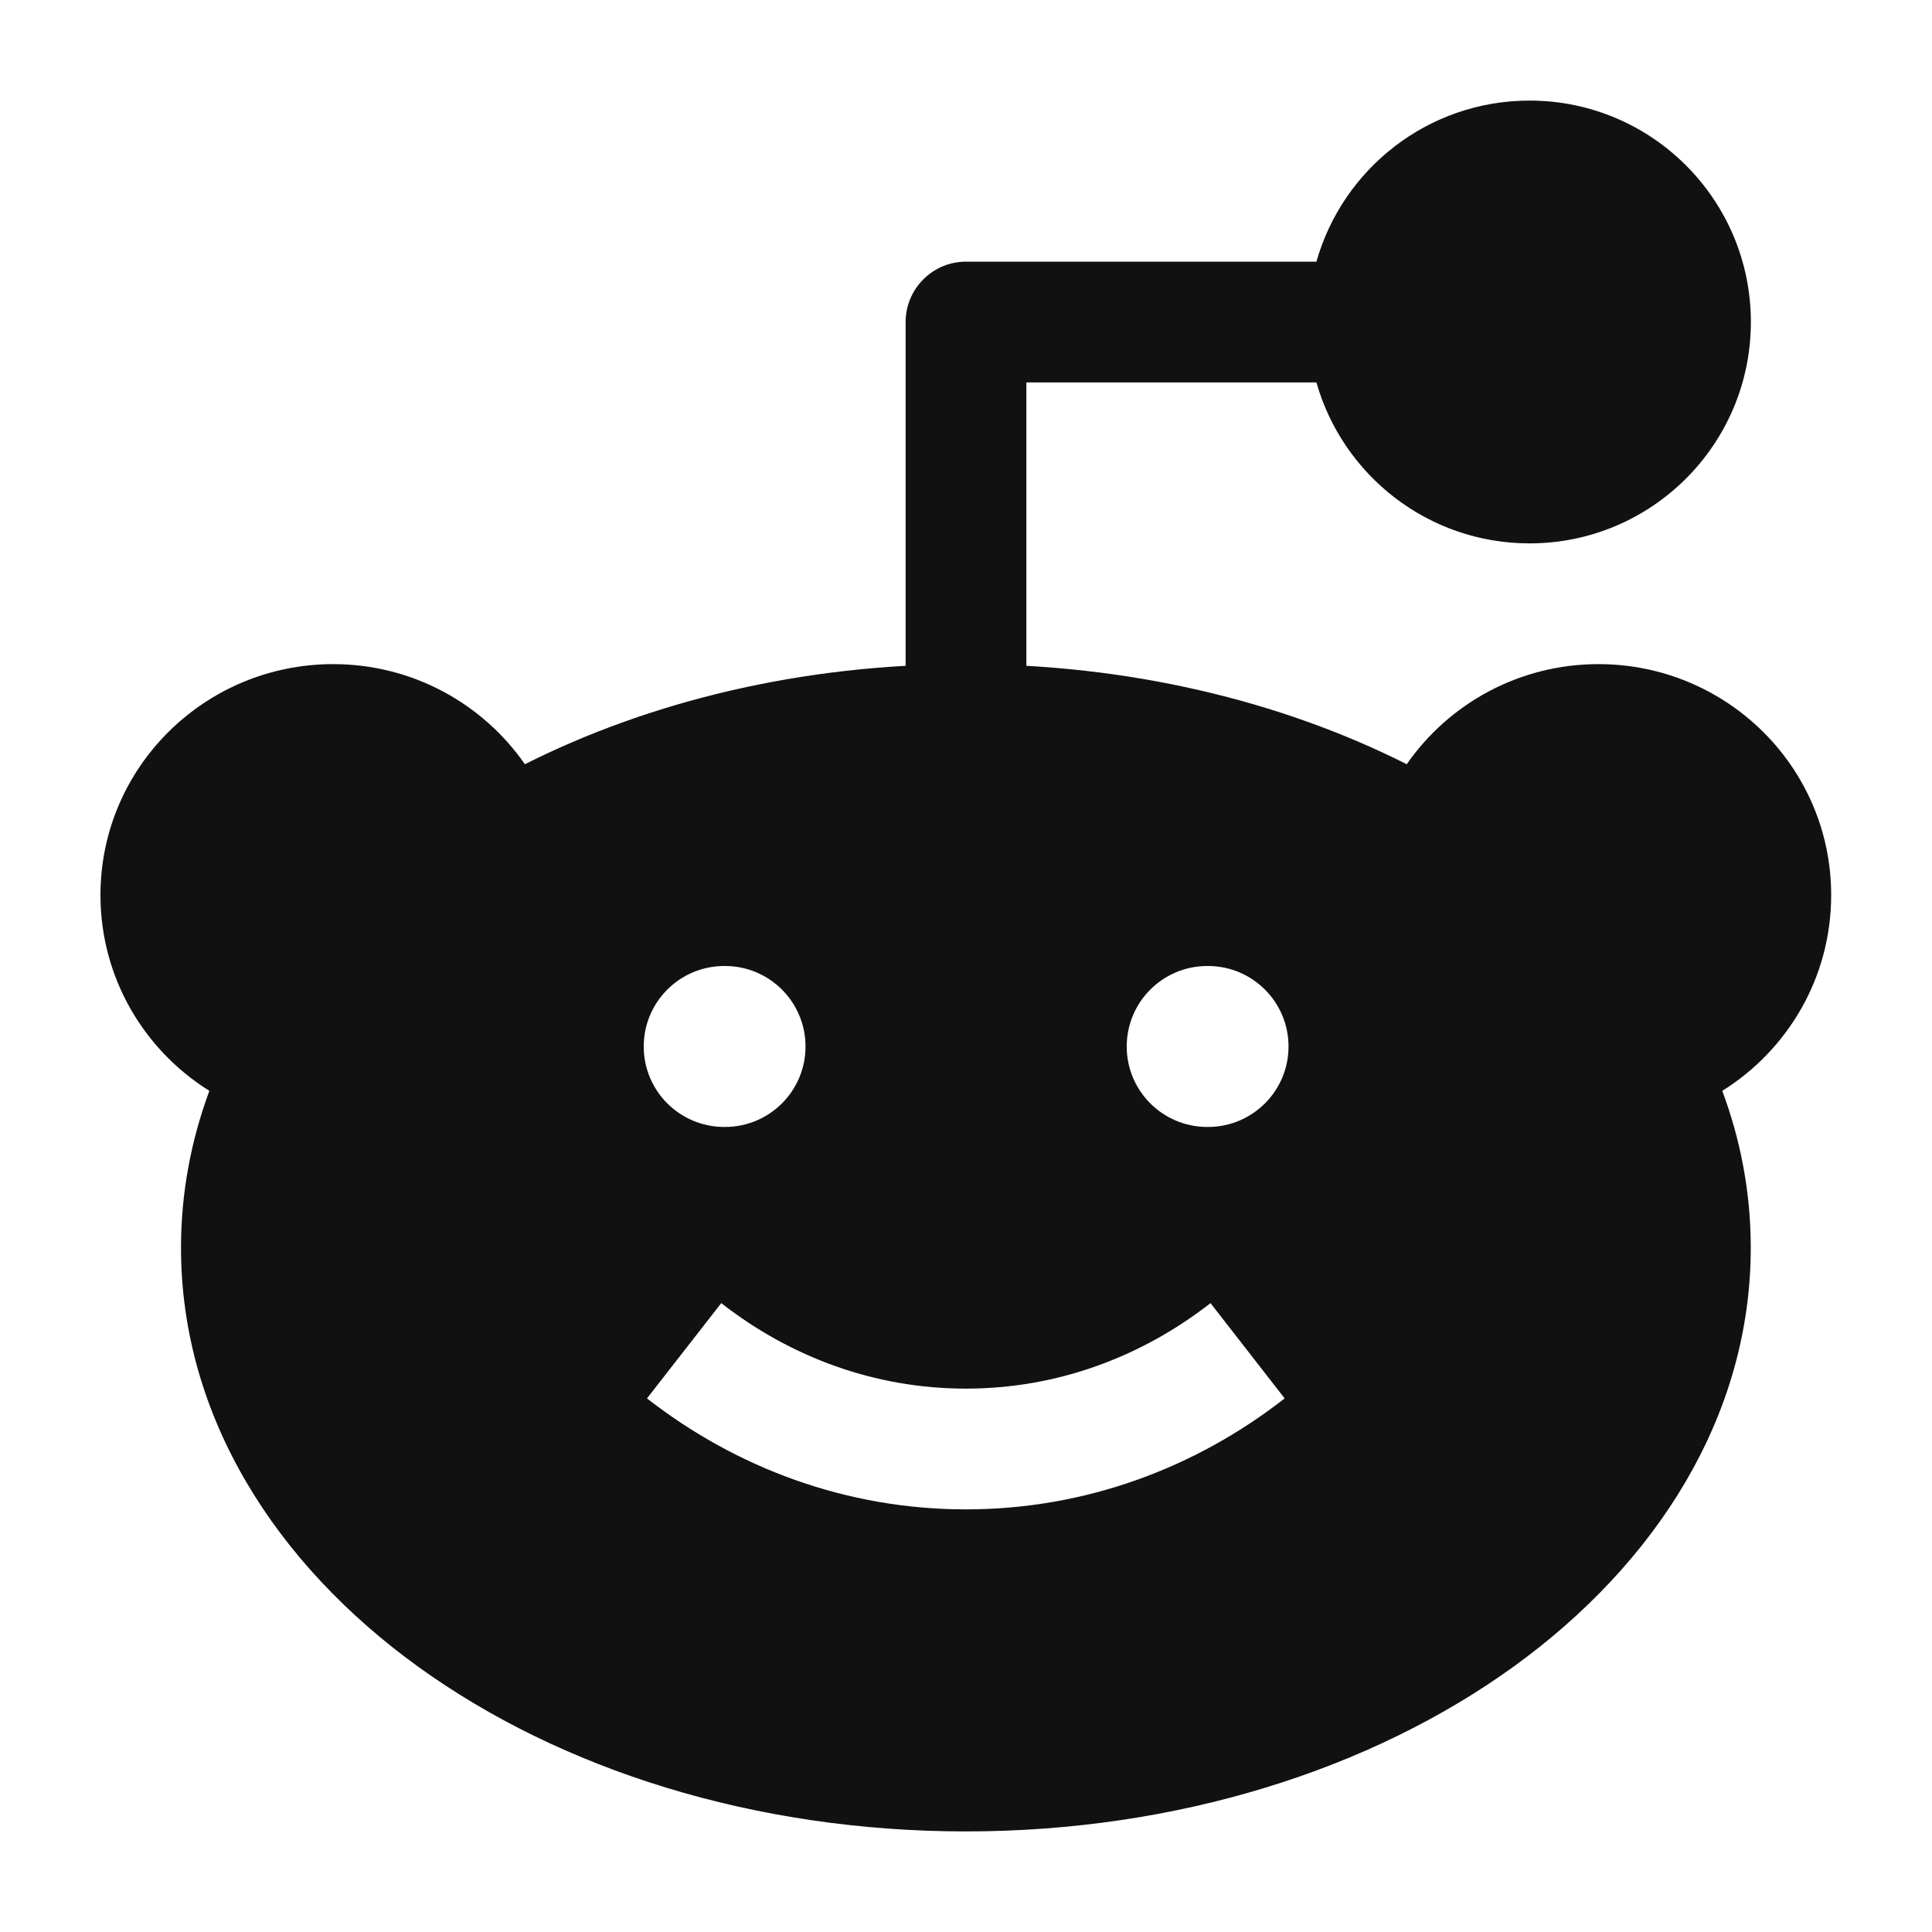
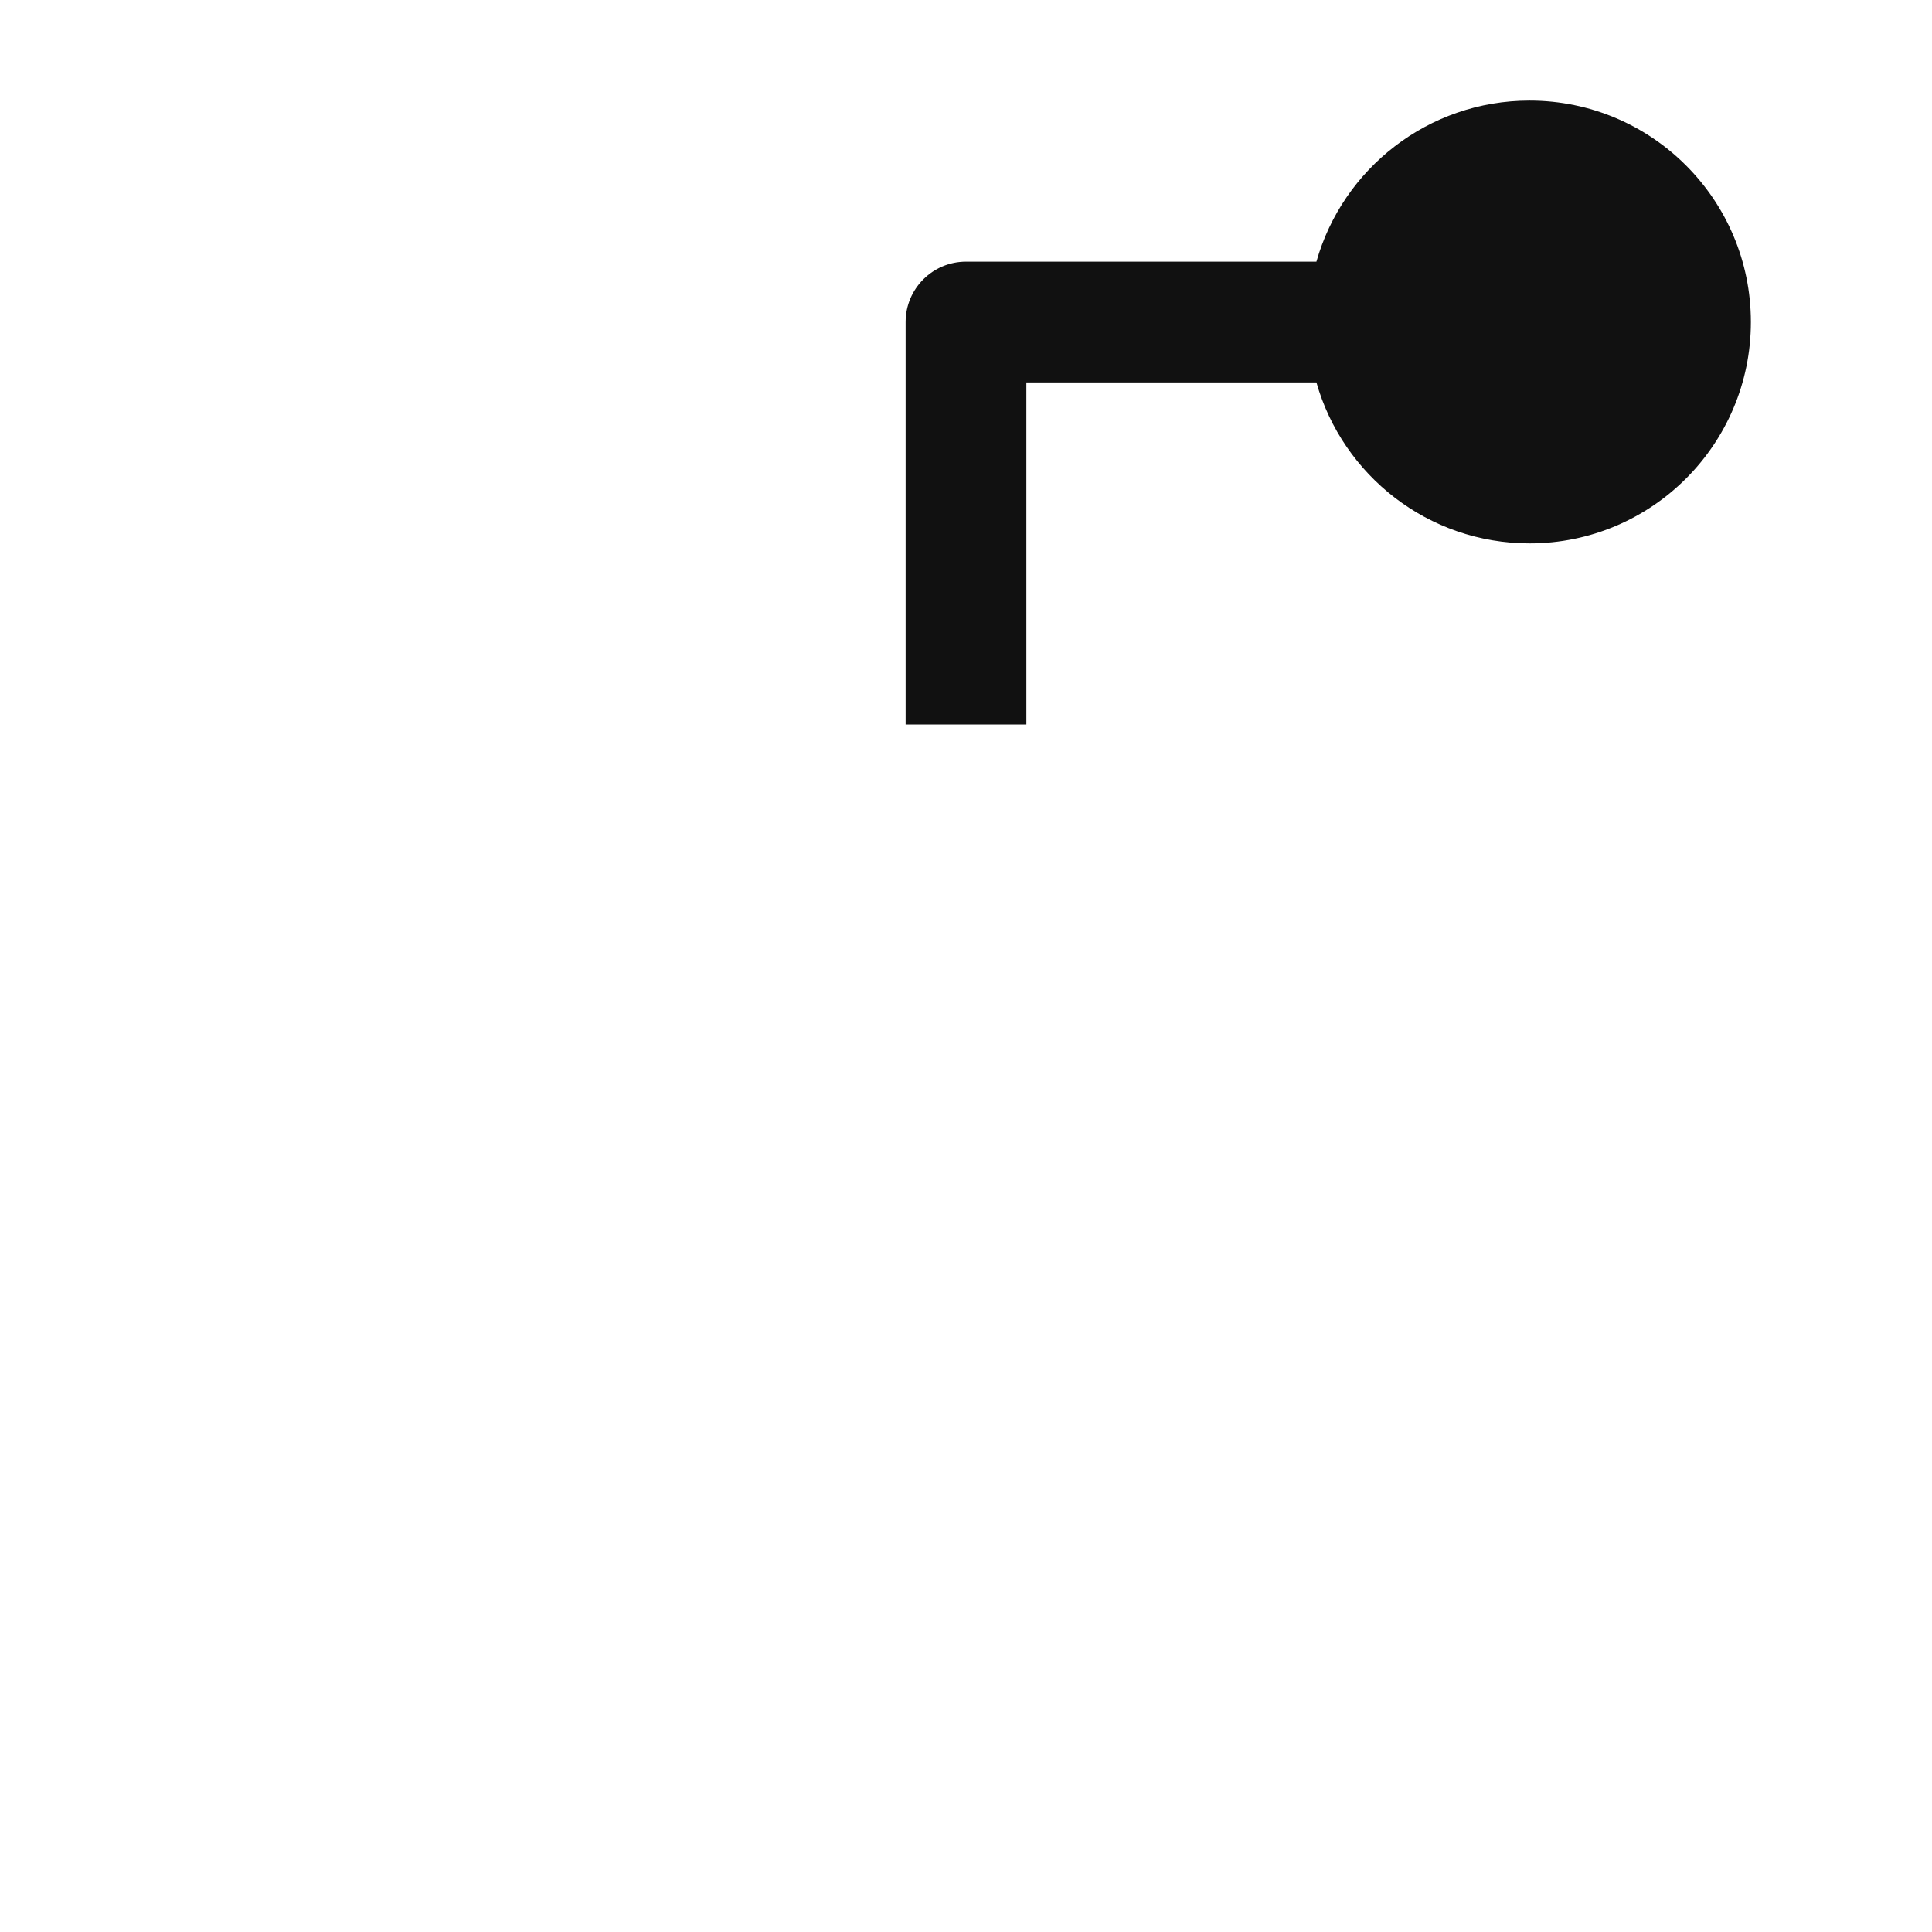
<svg xmlns="http://www.w3.org/2000/svg" width="16" height="16" viewBox="0 0 16 16" fill="none">
  <path d="M8 2.167C7.724 2.167 7.5 2.391 7.5 2.667V6H8.5V3.167H10.902C11.12 3.936 11.828 4.5 12.667 4.5C13.679 4.5 14.5 3.679 14.5 2.667C14.5 1.654 13.679 0.833 12.667 0.833C11.828 0.833 11.12 1.397 10.902 2.167H8Z" fill="#111111" />
-   <path fill-rule="evenodd" clip-rule="evenodd" d="M4.347 6.329C3.999 5.828 3.417 5.5 2.759 5.5C1.699 5.5 0.832 6.352 0.832 7.413C0.832 8.098 1.194 8.697 1.734 9.034C1.582 9.444 1.499 9.879 1.499 10.333C1.499 11.731 2.284 12.951 3.463 13.803C4.643 14.655 6.248 15.167 7.999 15.167C9.749 15.167 11.354 14.655 12.534 13.803C13.713 12.951 14.499 11.731 14.499 10.333C14.499 9.879 14.416 9.444 14.263 9.034C14.803 8.697 15.165 8.098 15.165 7.413C15.165 6.352 14.298 5.5 13.238 5.5C12.58 5.5 11.998 5.828 11.65 6.329C10.604 5.802 9.344 5.5 7.999 5.5C6.653 5.5 5.394 5.802 4.347 6.329ZM7.999 11.5C7.246 11.5 6.547 11.24 5.973 10.792L5.358 11.581C6.097 12.157 7.01 12.5 7.999 12.5C8.988 12.5 9.901 12.157 10.639 11.581L10.025 10.792C9.45 11.24 8.751 11.5 7.999 11.5ZM6.671 8.667C6.671 9.035 6.372 9.333 6.004 9.333H5.998C5.63 9.333 5.331 9.035 5.331 8.667C5.331 8.298 5.63 8 5.998 8H6.004C6.372 8 6.671 8.298 6.671 8.667ZM10.004 9.333C10.372 9.333 10.671 9.035 10.671 8.667C10.671 8.298 10.372 8 10.004 8H9.998C9.63 8 9.331 8.298 9.331 8.667C9.331 9.035 9.63 9.333 9.998 9.333H10.004Z" fill="#111111" />
</svg>